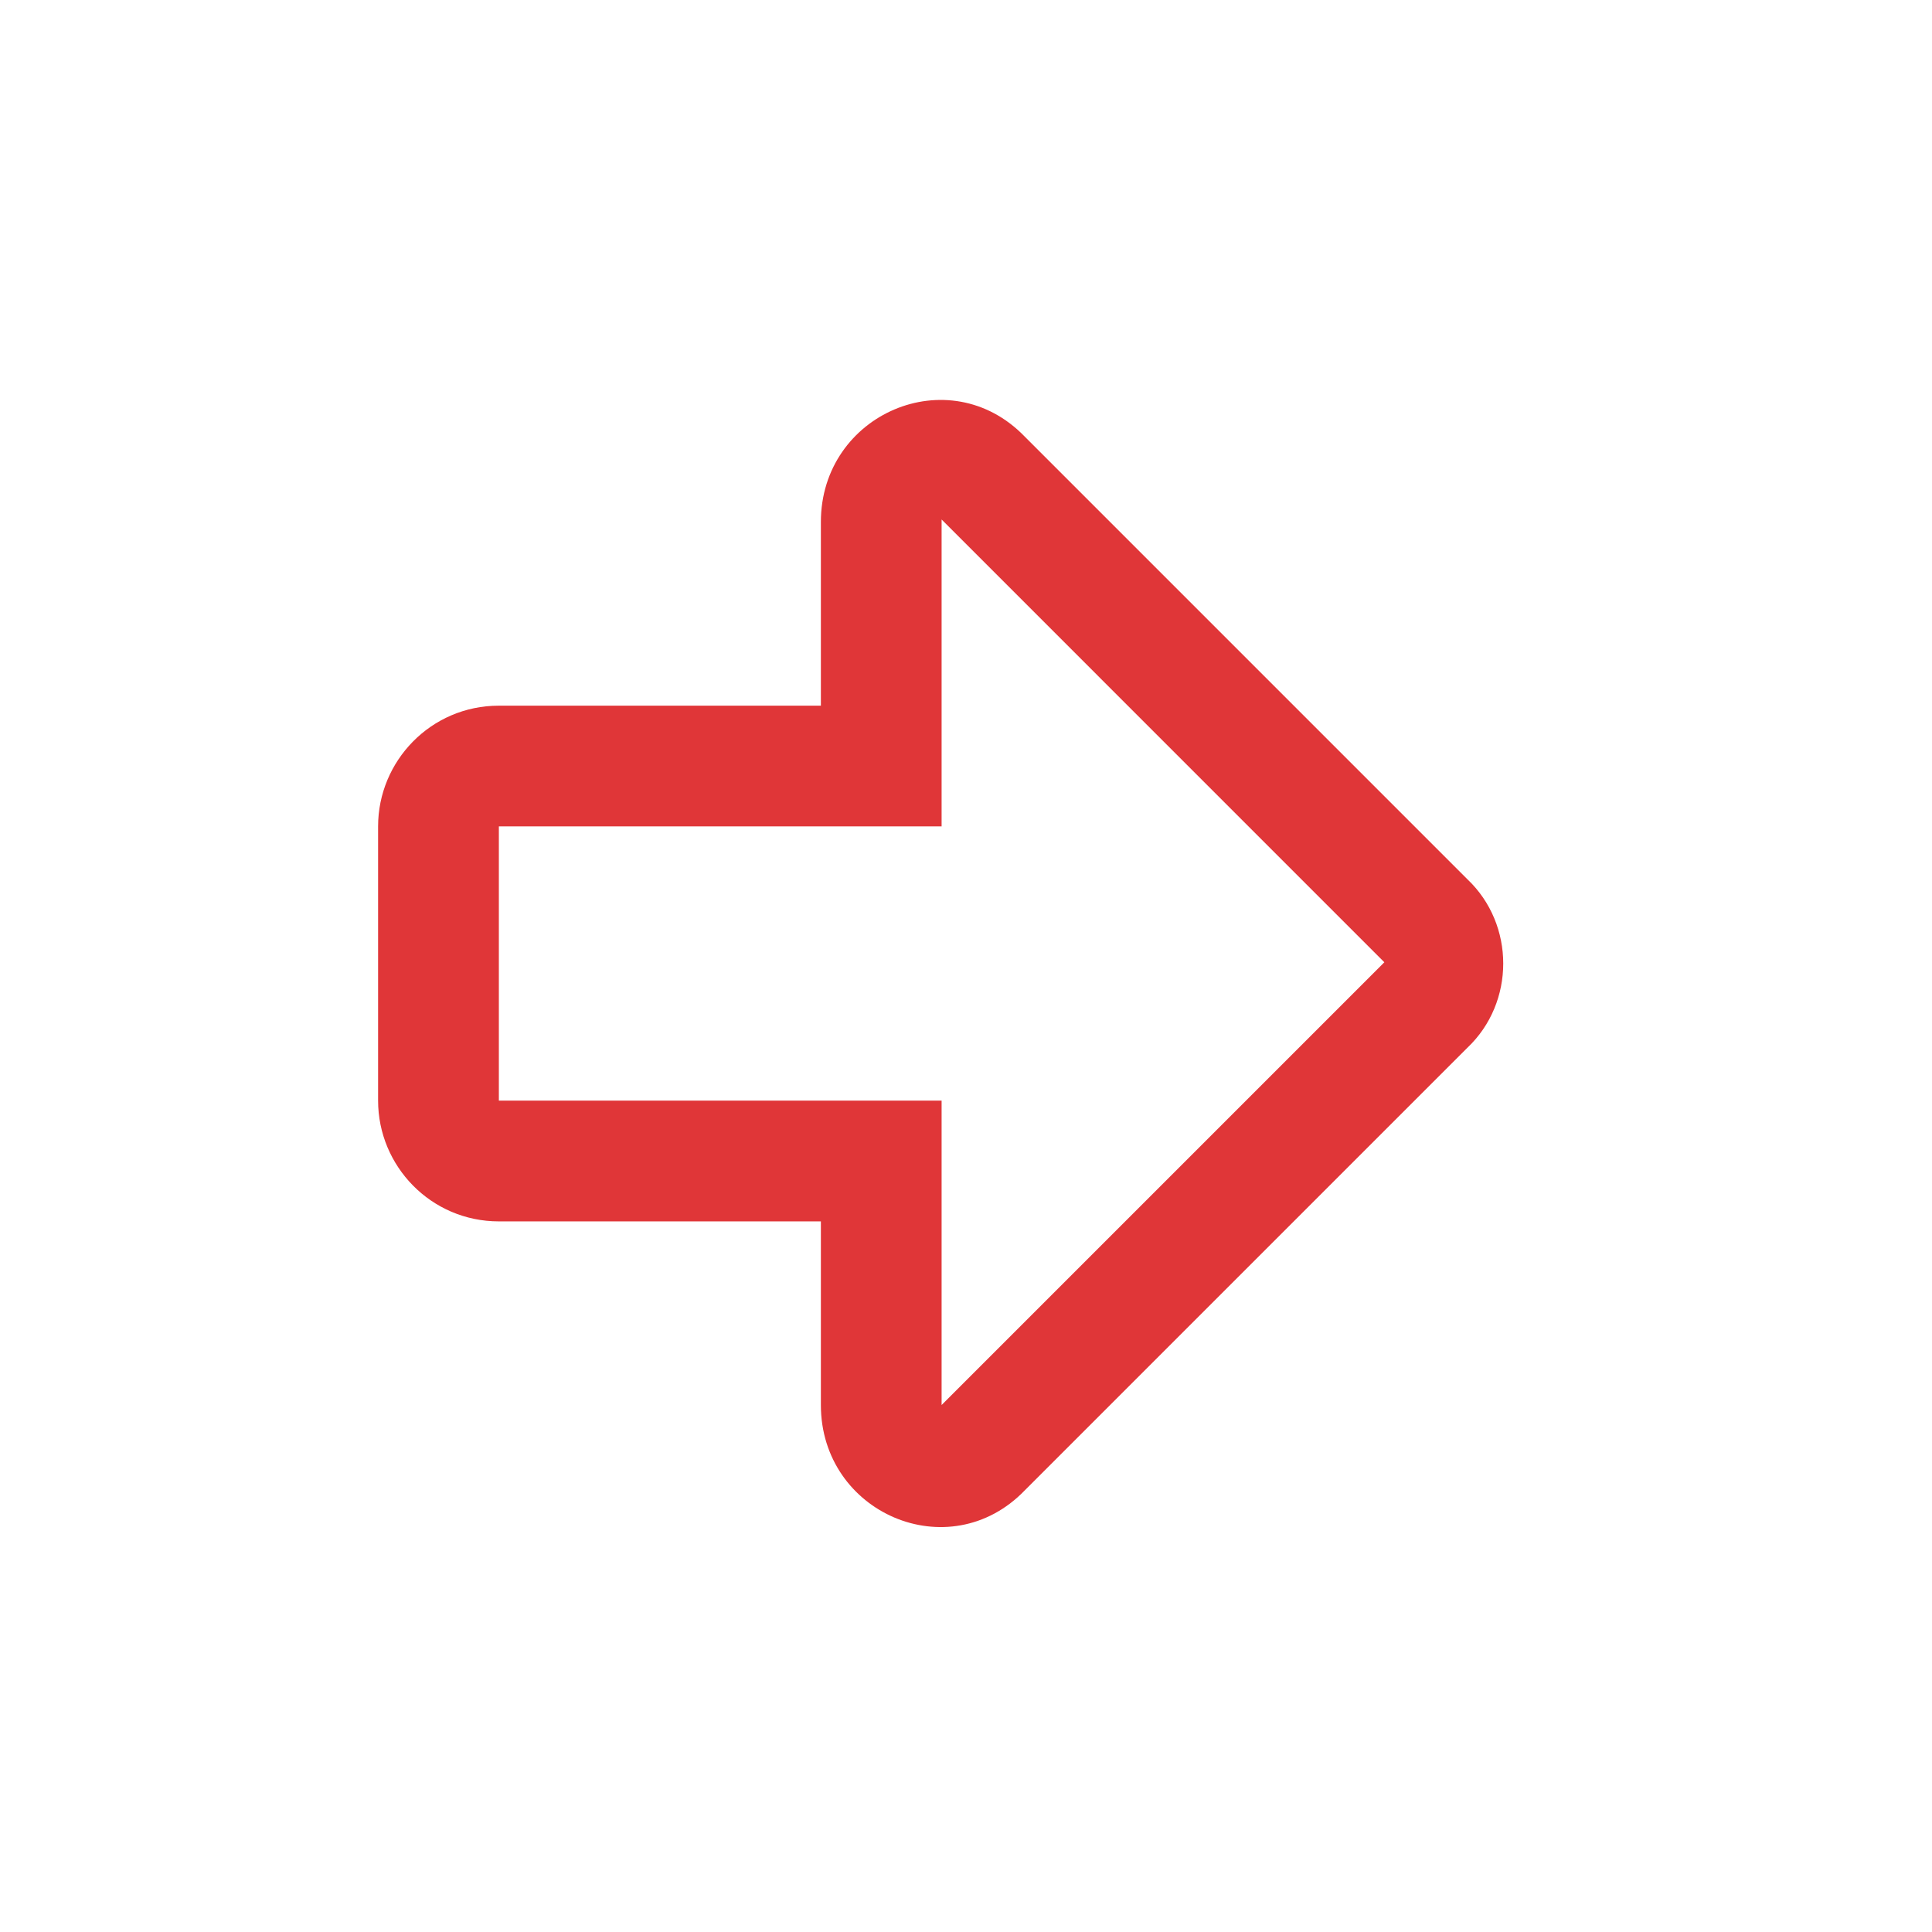
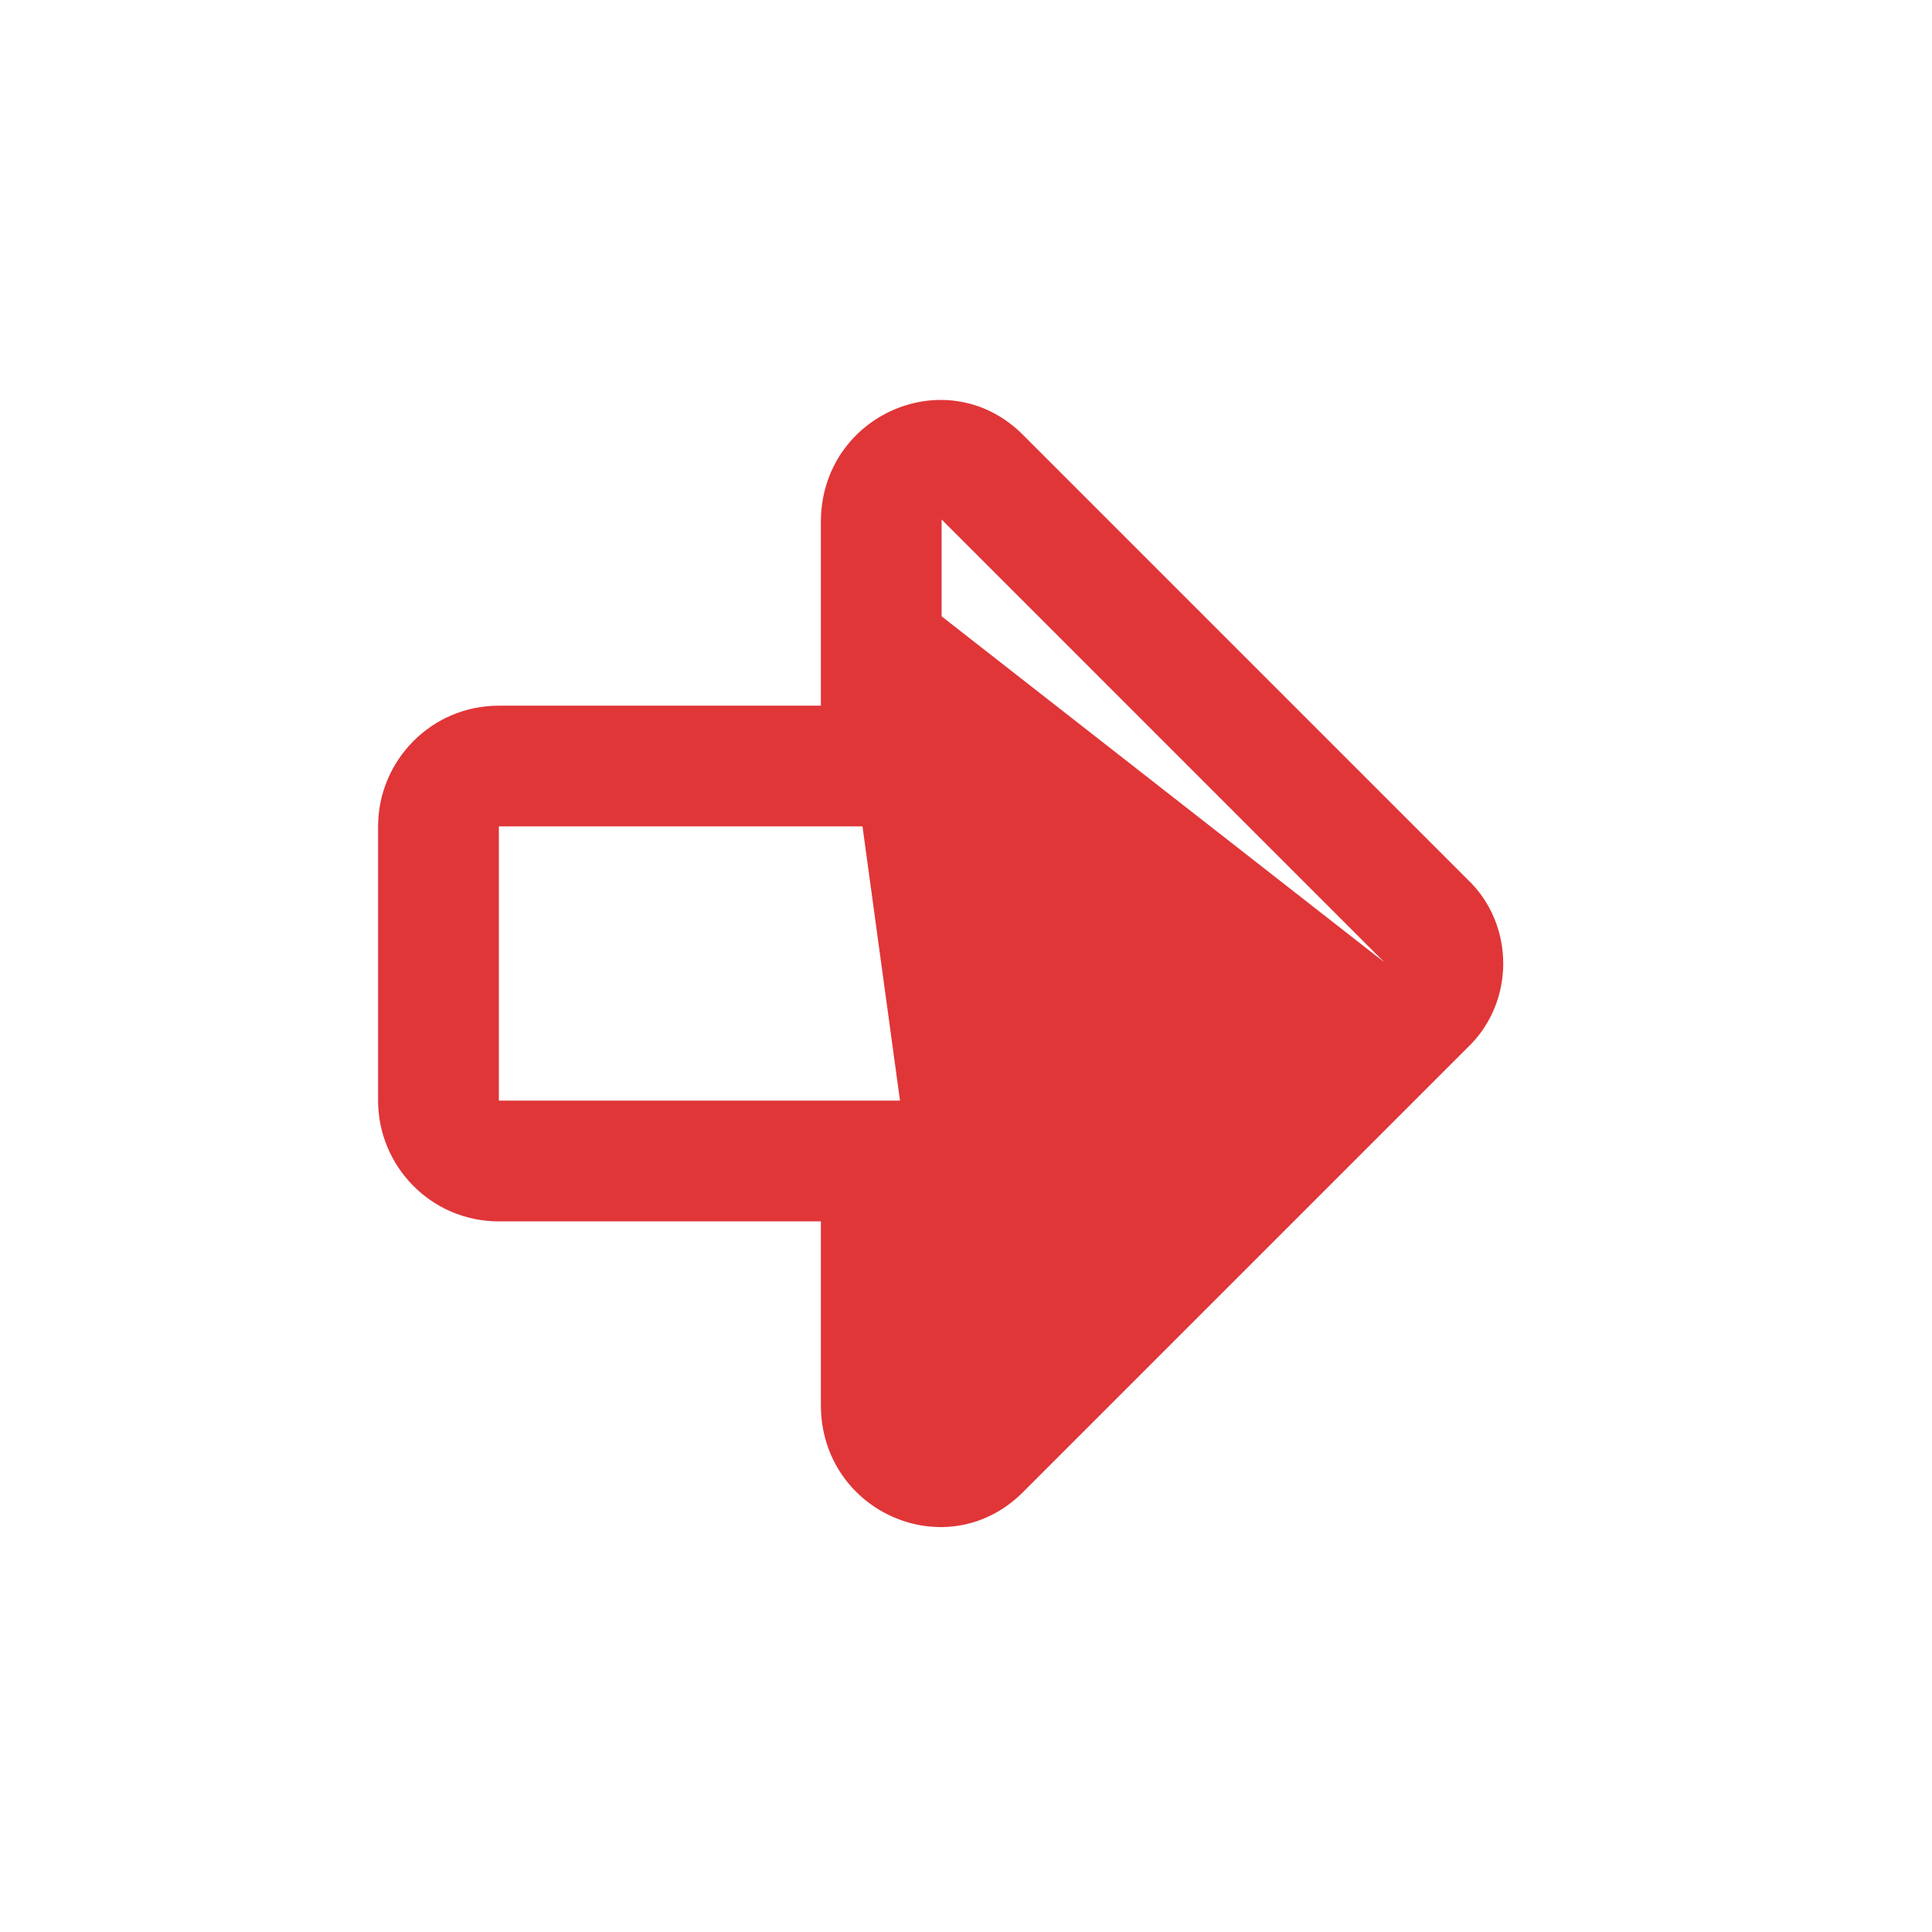
<svg xmlns="http://www.w3.org/2000/svg" width="43" height="43" viewBox="0 0 43 43" fill="none">
-   <path d="M18.27 11.618V15.706H11.103C9.591 15.706 8.415 16.938 8.415 18.393V24.496C8.415 25.952 9.591 27.184 11.103 27.184H18.27V31.271C18.27 33.678 21.125 34.91 22.805 33.174L32.659 23.32C33.723 22.312 33.723 20.577 32.659 19.569L22.805 9.715C21.125 7.979 18.27 9.211 18.27 11.618ZM30.811 21.417L20.957 31.271V24.496H11.103V18.393H20.957V11.562L30.811 21.417Z" fill="#E03638" />
+   <path d="M18.27 11.618V15.706H11.103C9.591 15.706 8.415 16.938 8.415 18.393V24.496C8.415 25.952 9.591 27.184 11.103 27.184H18.27V31.271C18.27 33.678 21.125 34.91 22.805 33.174L32.659 23.32C33.723 22.312 33.723 20.577 32.659 19.569L22.805 9.715C21.125 7.979 18.27 9.211 18.27 11.618ZL20.957 31.271V24.496H11.103V18.393H20.957V11.562L30.811 21.417Z" fill="#E03638" />
</svg>